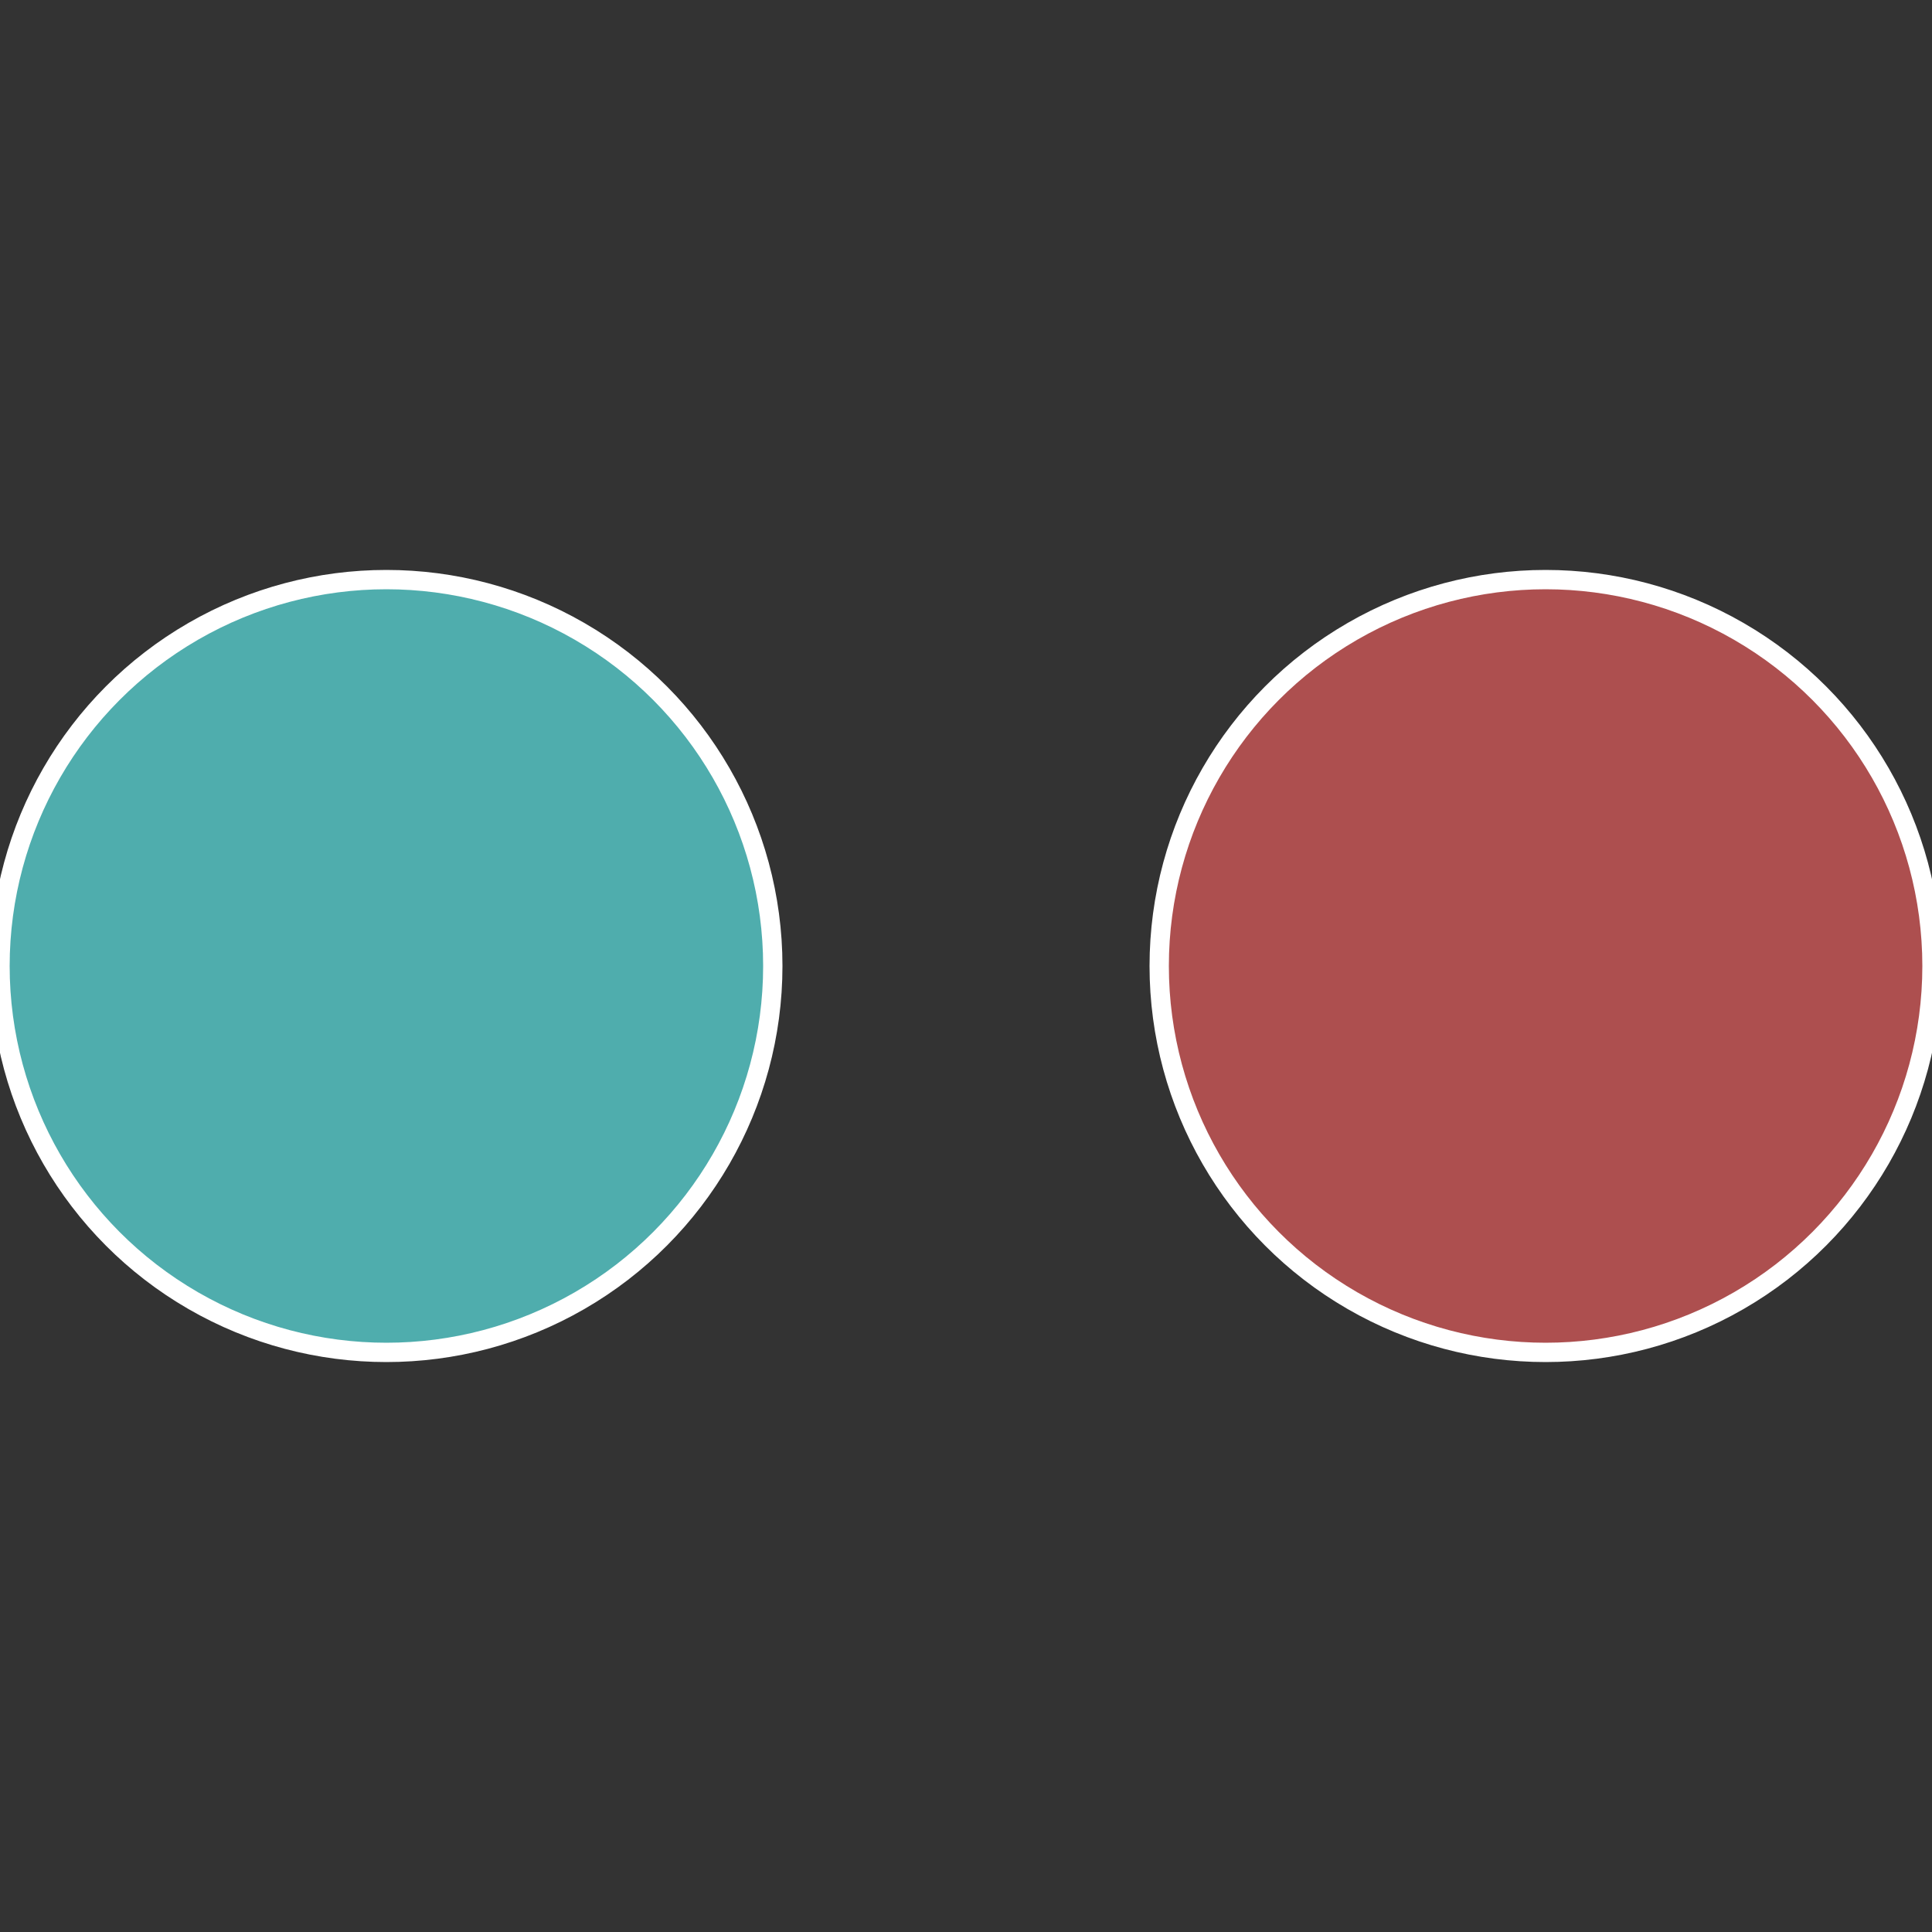
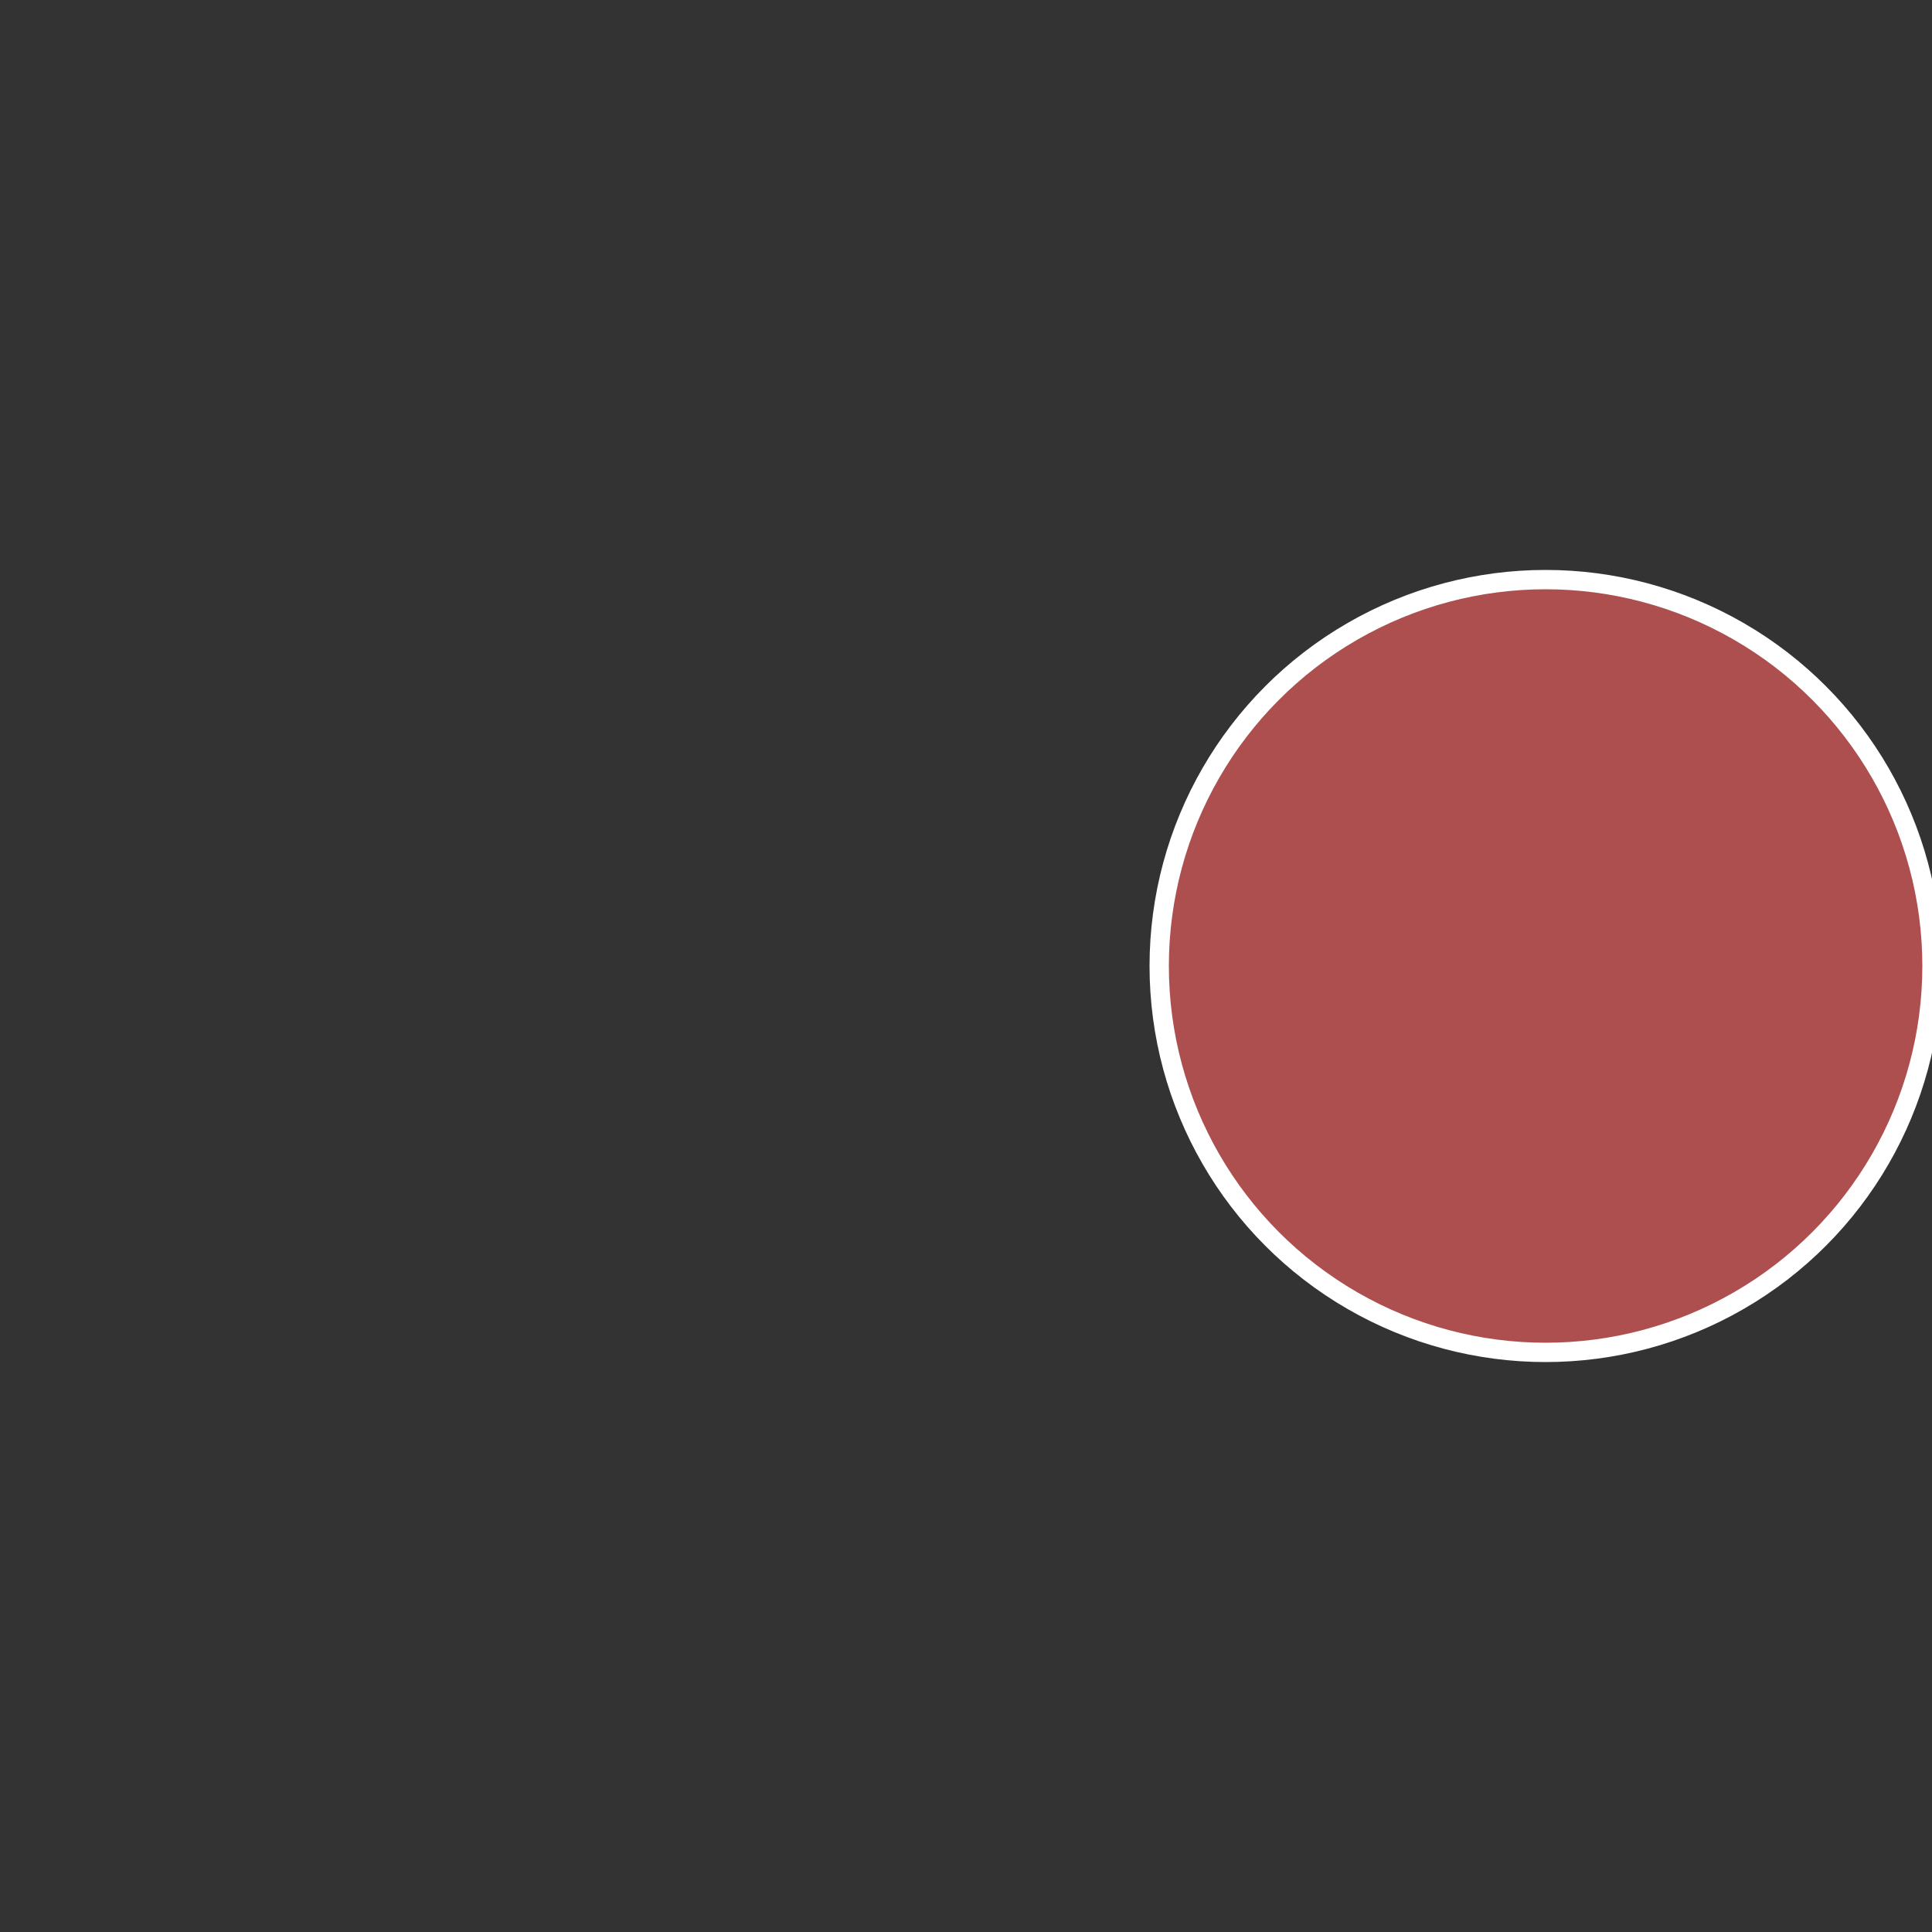
<svg xmlns="http://www.w3.org/2000/svg" width="500" height="500" viewBox="-1 -1 2 2">
  <rect x="-1" y="-1" width="2" height="2" fill="#333333" stroke="none" />
  <circle cx="0.6" cy="0" r="0.4" fill="#ad4f4f" stroke="#fff" stroke-width="1%" />
-   <circle cx="-0.6" cy="7.3478807948841E-17" r="0.4" fill="#4fadad" stroke="#fff" stroke-width="1%" />
</svg>